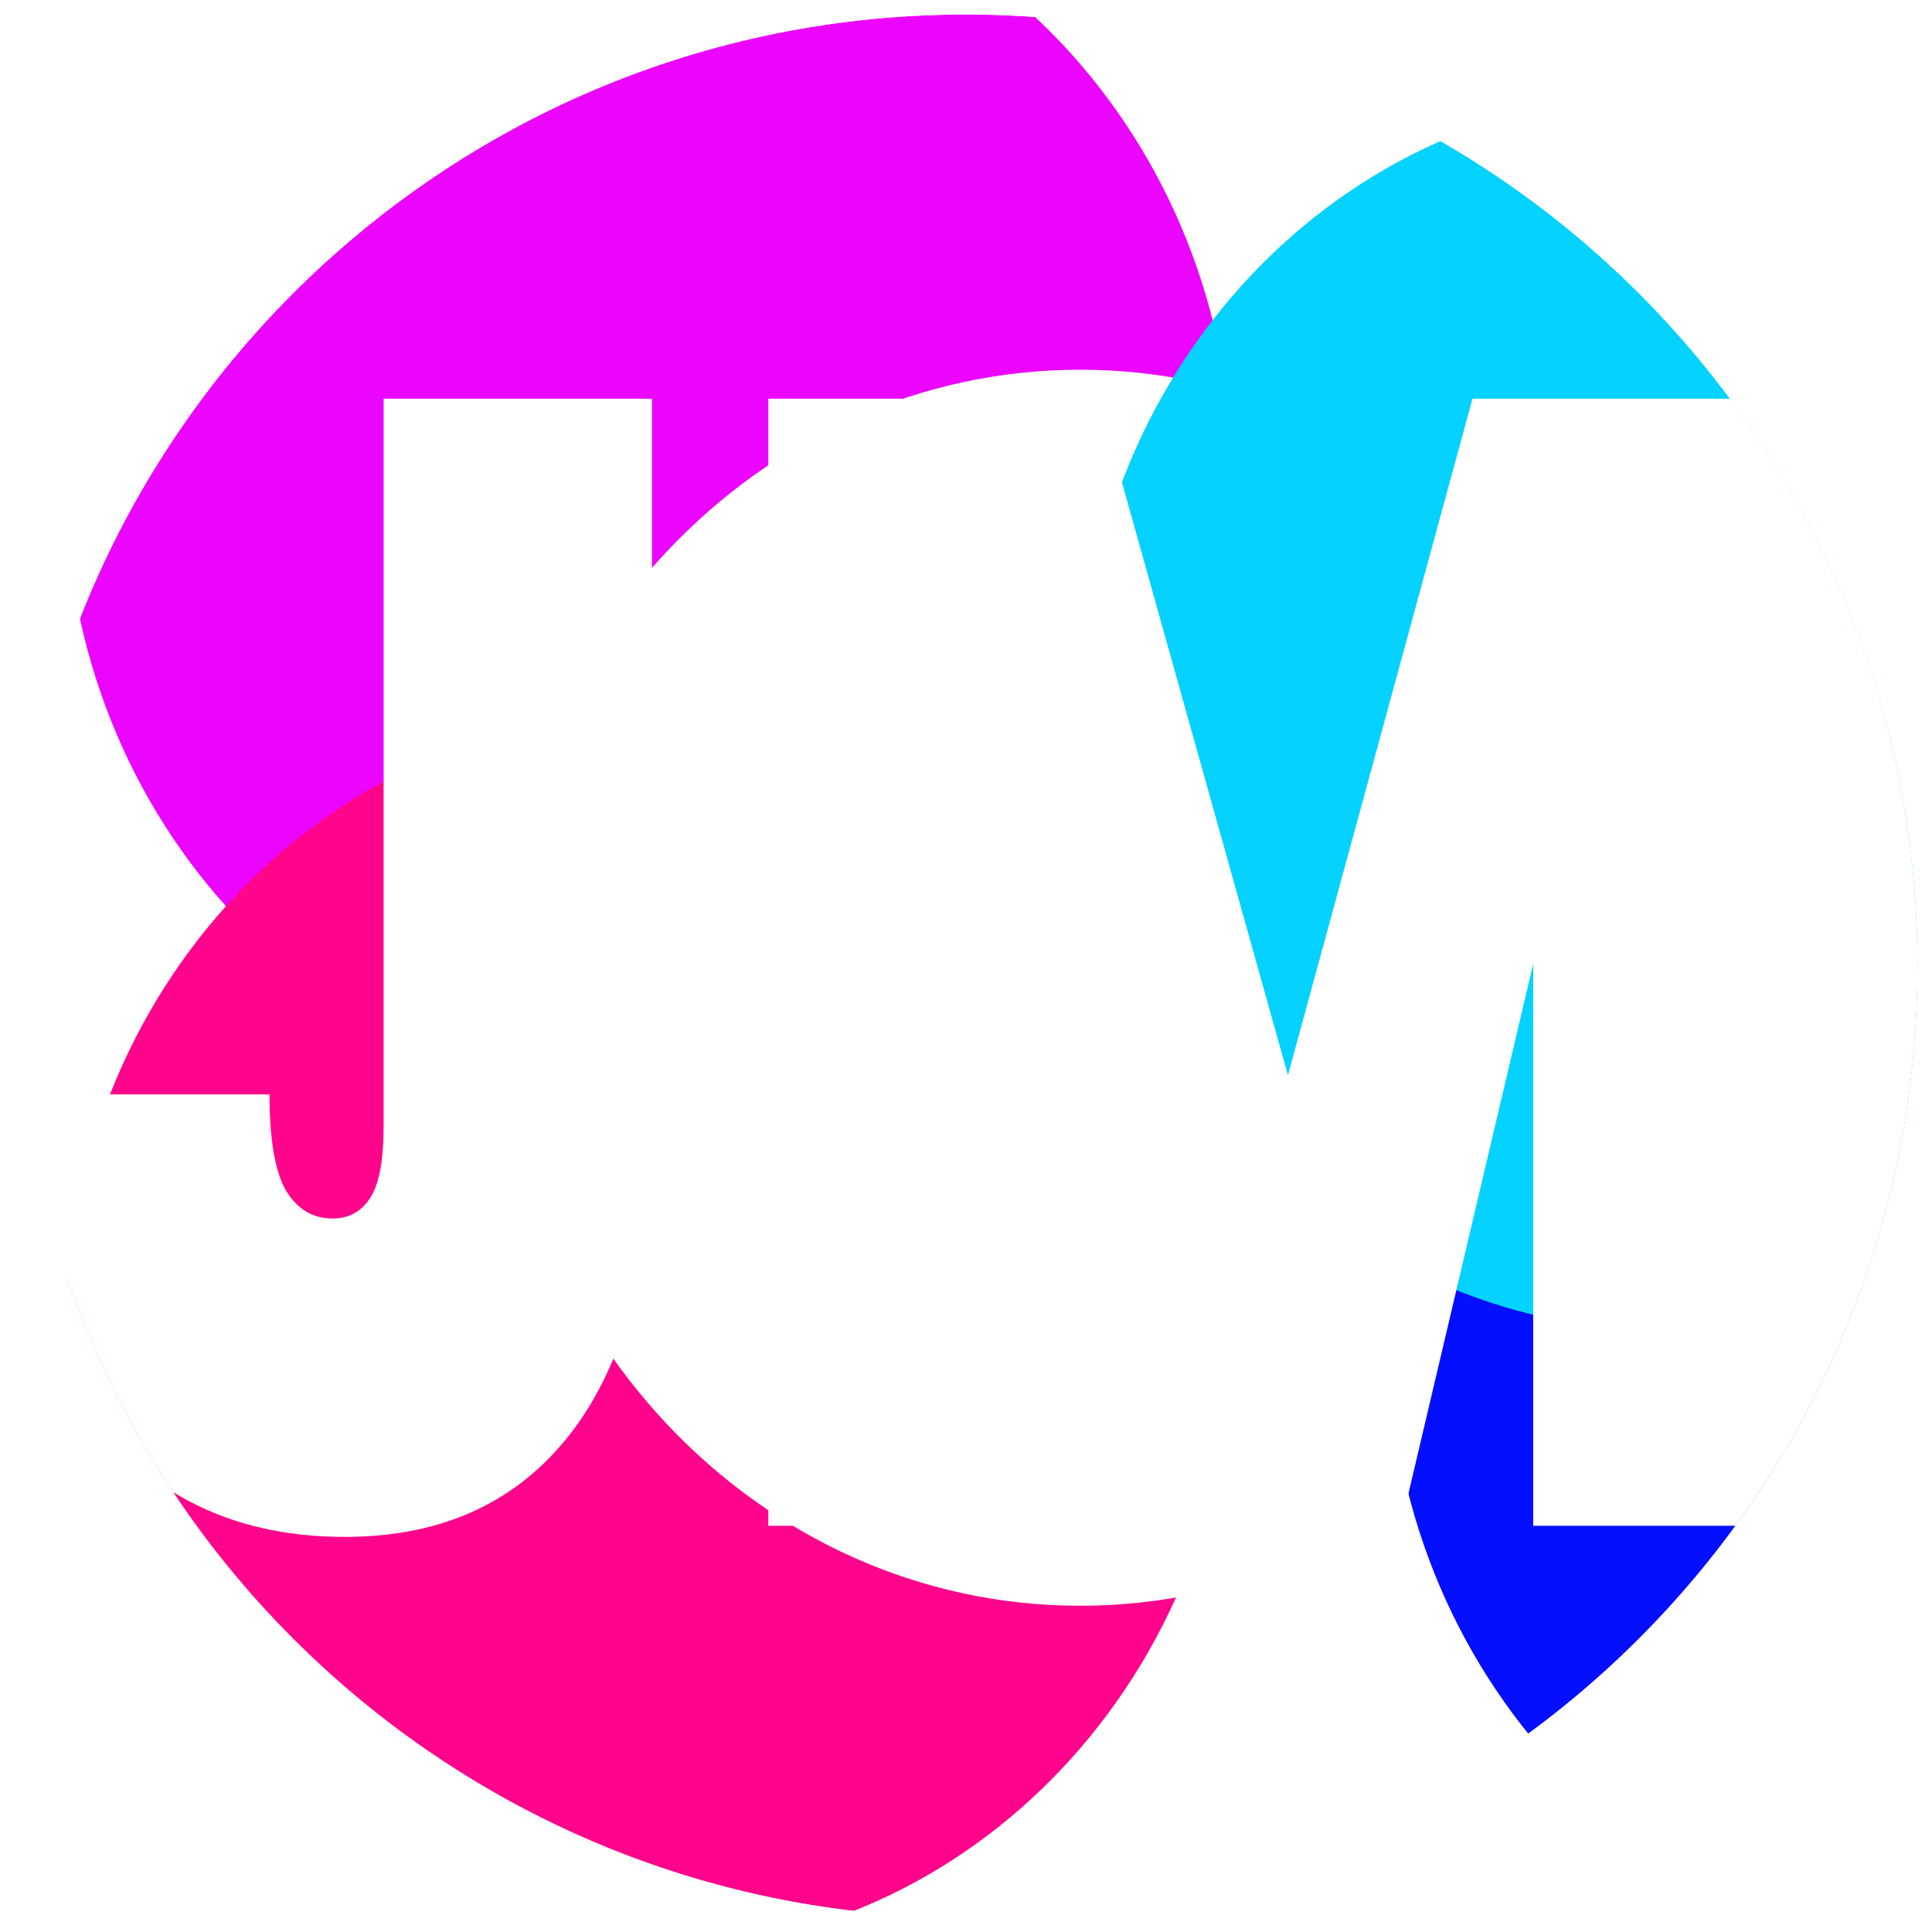
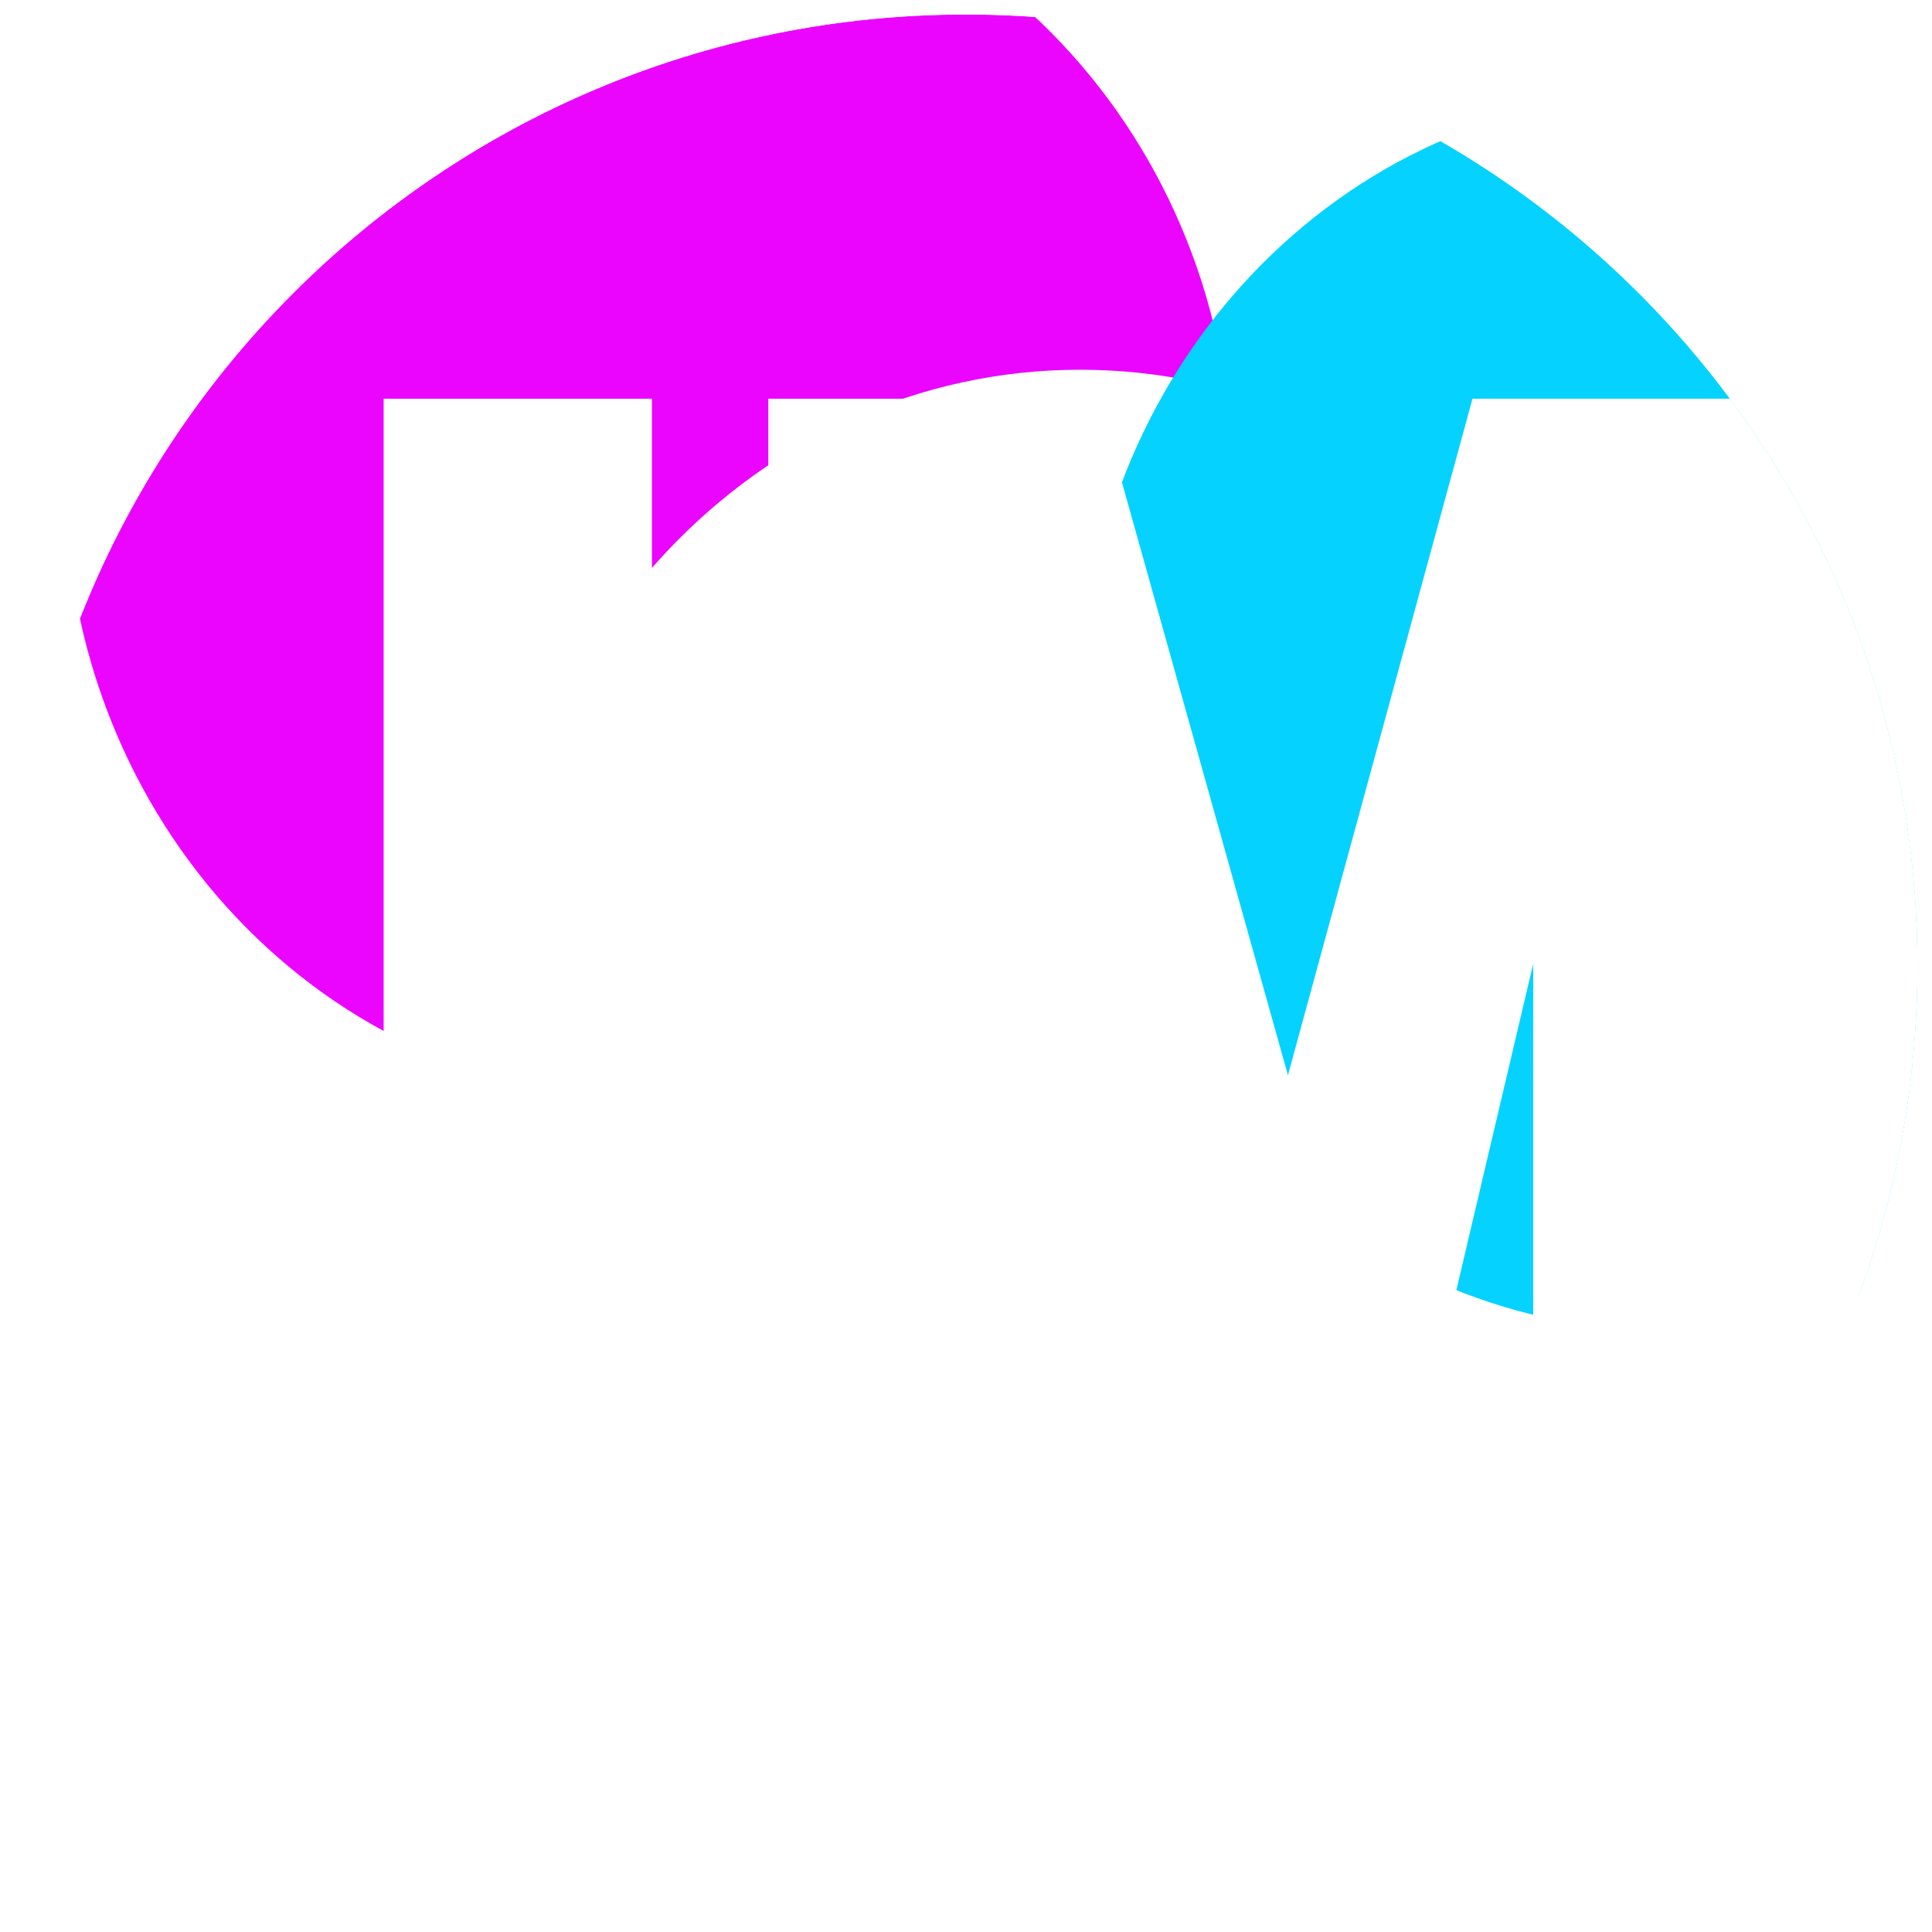
<svg xmlns="http://www.w3.org/2000/svg" data-bbox="1 -38 704 576" viewBox="0 0 533 533" height="533" width="533" data-type="ugc">
  <g>
    <g filter="url(#5b580551-f5c4-4977-9359-1d5efca076cd)">
      <g clip-path="url(#a7906836-fbbb-4e88-be19-b3c711cebf01)">
-         <path fill="url(#525268f2-f173-4932-a658-1c39622e735e)" d="M529 266.5C529 411.475 411.475 529 266.5 529S4 411.475 4 266.5 121.525 4 266.5 4 529 121.525 529 266.5z" />
        <g filter="url(#fcf2299a-8087-40dc-8c0f-32060955d2fb)">
          <path fill="#EB05FF" d="M340 132.5c0 94.165-72.082 170.5-161 170.5S18 226.665 18 132.5 90.082-38 179-38s161 76.335 161 170.5z" />
-           <path fill="#FF058C" d="M340 367.5c0 94.165-72.082 170.5-161 170.5S18 461.665 18 367.5 90.082 197 179 197s161 76.335 161 170.5z" />
          <path fill="#ffffff" d="M459 272.5c0 94.165-72.082 170.5-161 170.5s-161-76.335-161-170.5S209.082 102 298 102s161 76.335 161 170.5z" />
-           <path fill="#050FFF" d="M705 367.5c0 94.165-72.082 170.5-161 170.5s-161-76.335-161-170.5S455.082 197 544 197s161 76.335 161 170.5z" />
          <path fill="#05D2FF" d="M620 196.5c0 94.165-72.082 170.5-161 170.5s-161-76.335-161-170.5S370.082 26 459 26s161 76.335 161 170.5z" />
        </g>
        <path fill="#ffffff" d="M179.86 110v200.696c0 37.183-7.48 65.435-22.441 84.758C142.681 414.485 121.915 424 95.119 424c-28.805 0-51.693-10.394-68.663-31.181S1 341.73 1 301.913h73.353c0 12.589 1.563 21.519 4.689 26.789 3.126 4.977 7.369 7.466 12.728 7.466 4.466 0 7.927-1.903 10.383-5.709 2.456-3.807 3.685-10.394 3.685-19.763V110h74.022Z" />
        <path fill="#ffffff" d="M497 110s48-303.696 48 155.902-48 155.024-48 155.024h-74.023V265.902l-36.509 155.024h-63.639L286.32 265.902v155.024h-74.358V110h91.105l52.252 186.643L406.23 110H497Z" />
      </g>
    </g>
    <defs fill="none">
      <filter color-interpolation-filters="sRGB" filterUnits="userSpaceOnUse" height="533" width="533" y="0" x="0" id="5b580551-f5c4-4977-9359-1d5efca076cd">
        <feFlood result="BackgroundImageFix" flood-opacity="0" />
        <feBlend result="shape" in2="BackgroundImageFix" in="SourceGraphic" />
        <feGaussianBlur result="effect1_foregroundBlur_311_78" stdDeviation="2" />
      </filter>
      <filter color-interpolation-filters="sRGB" filterUnits="userSpaceOnUse" height="976" width="1087" y="-238" x="-182" id="fcf2299a-8087-40dc-8c0f-32060955d2fb">
        <feFlood result="BackgroundImageFix" flood-opacity="0" />
        <feBlend result="shape" in2="BackgroundImageFix" in="SourceGraphic" />
        <feGaussianBlur result="effect1_foregroundBlur_311_78" stdDeviation="100" />
      </filter>
      <linearGradient gradientUnits="userSpaceOnUse" y2="529" x2="266.5" y1="4" x1="266.5" id="525268f2-f173-4932-a658-1c39622e735e">
        <stop stop-color="#ffffff" />
        <stop stop-opacity="0" stop-color="#ffffff" offset="1" />
      </linearGradient>
      <clipPath id="a7906836-fbbb-4e88-be19-b3c711cebf01">
        <path fill="#ffffff" d="M529 266.5C529 411.475 411.475 529 266.5 529S4 411.475 4 266.5 121.525 4 266.5 4 529 121.525 529 266.5z" />
      </clipPath>
    </defs>
  </g>
</svg>